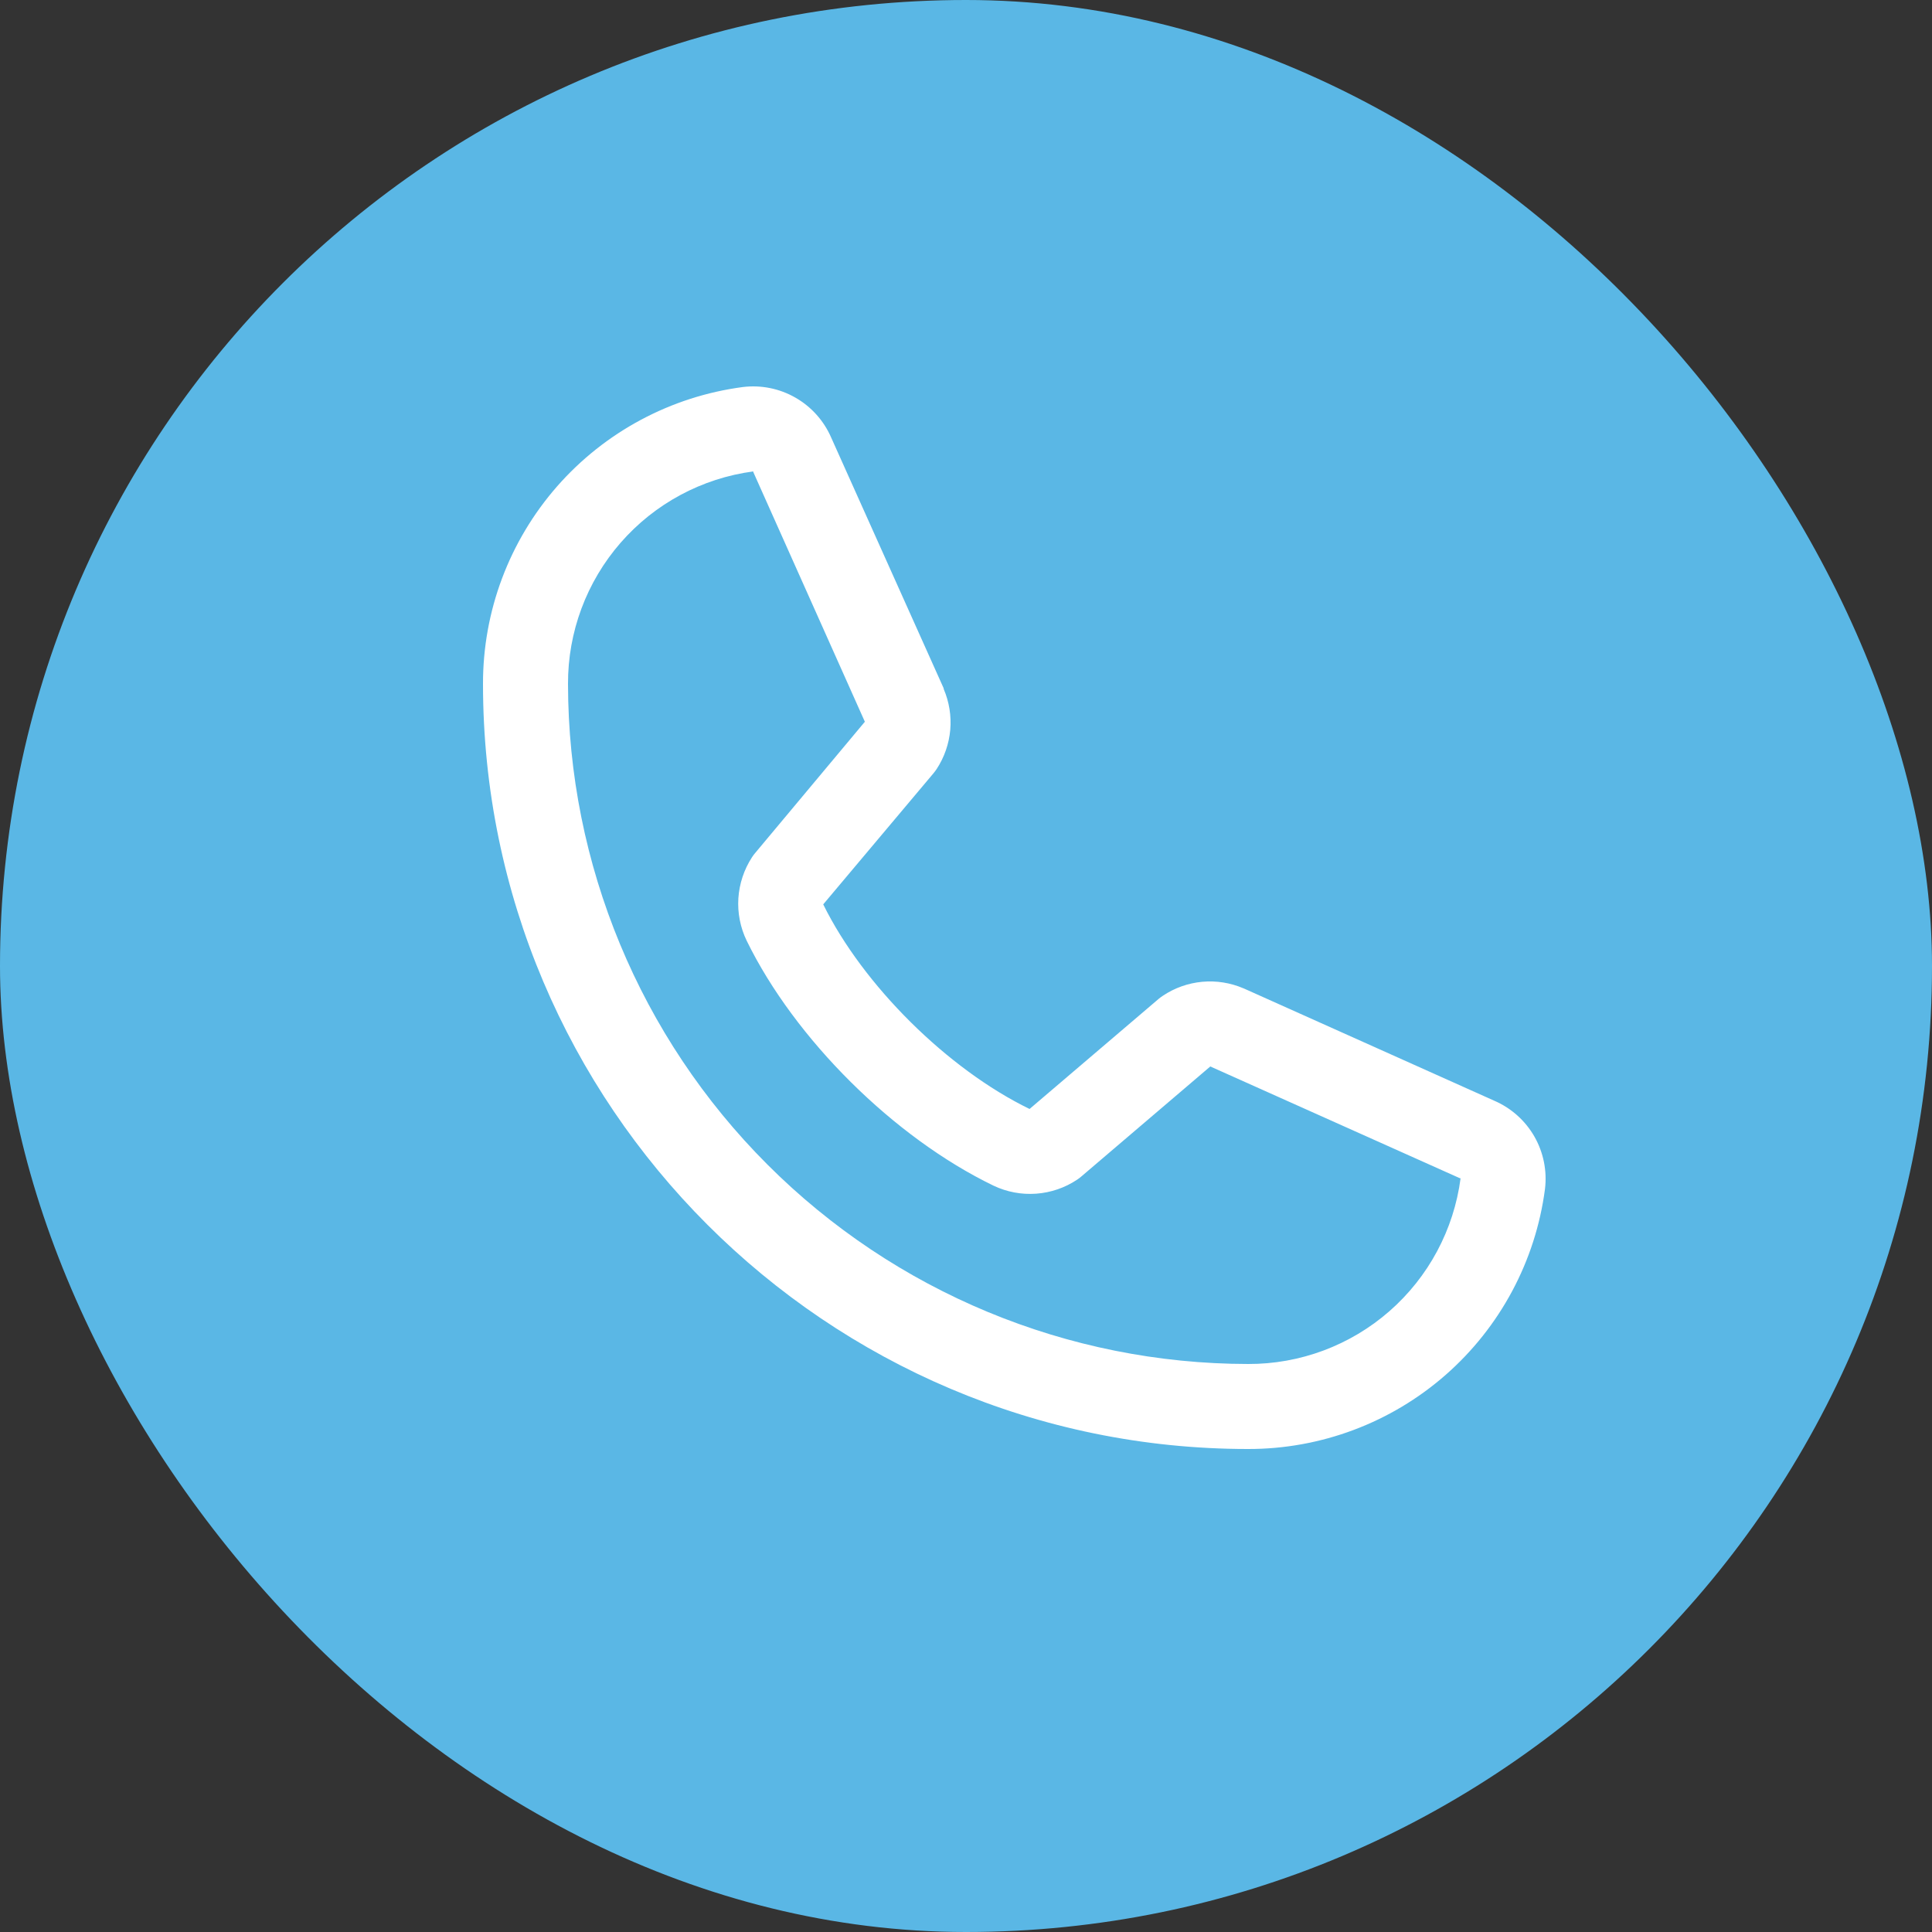
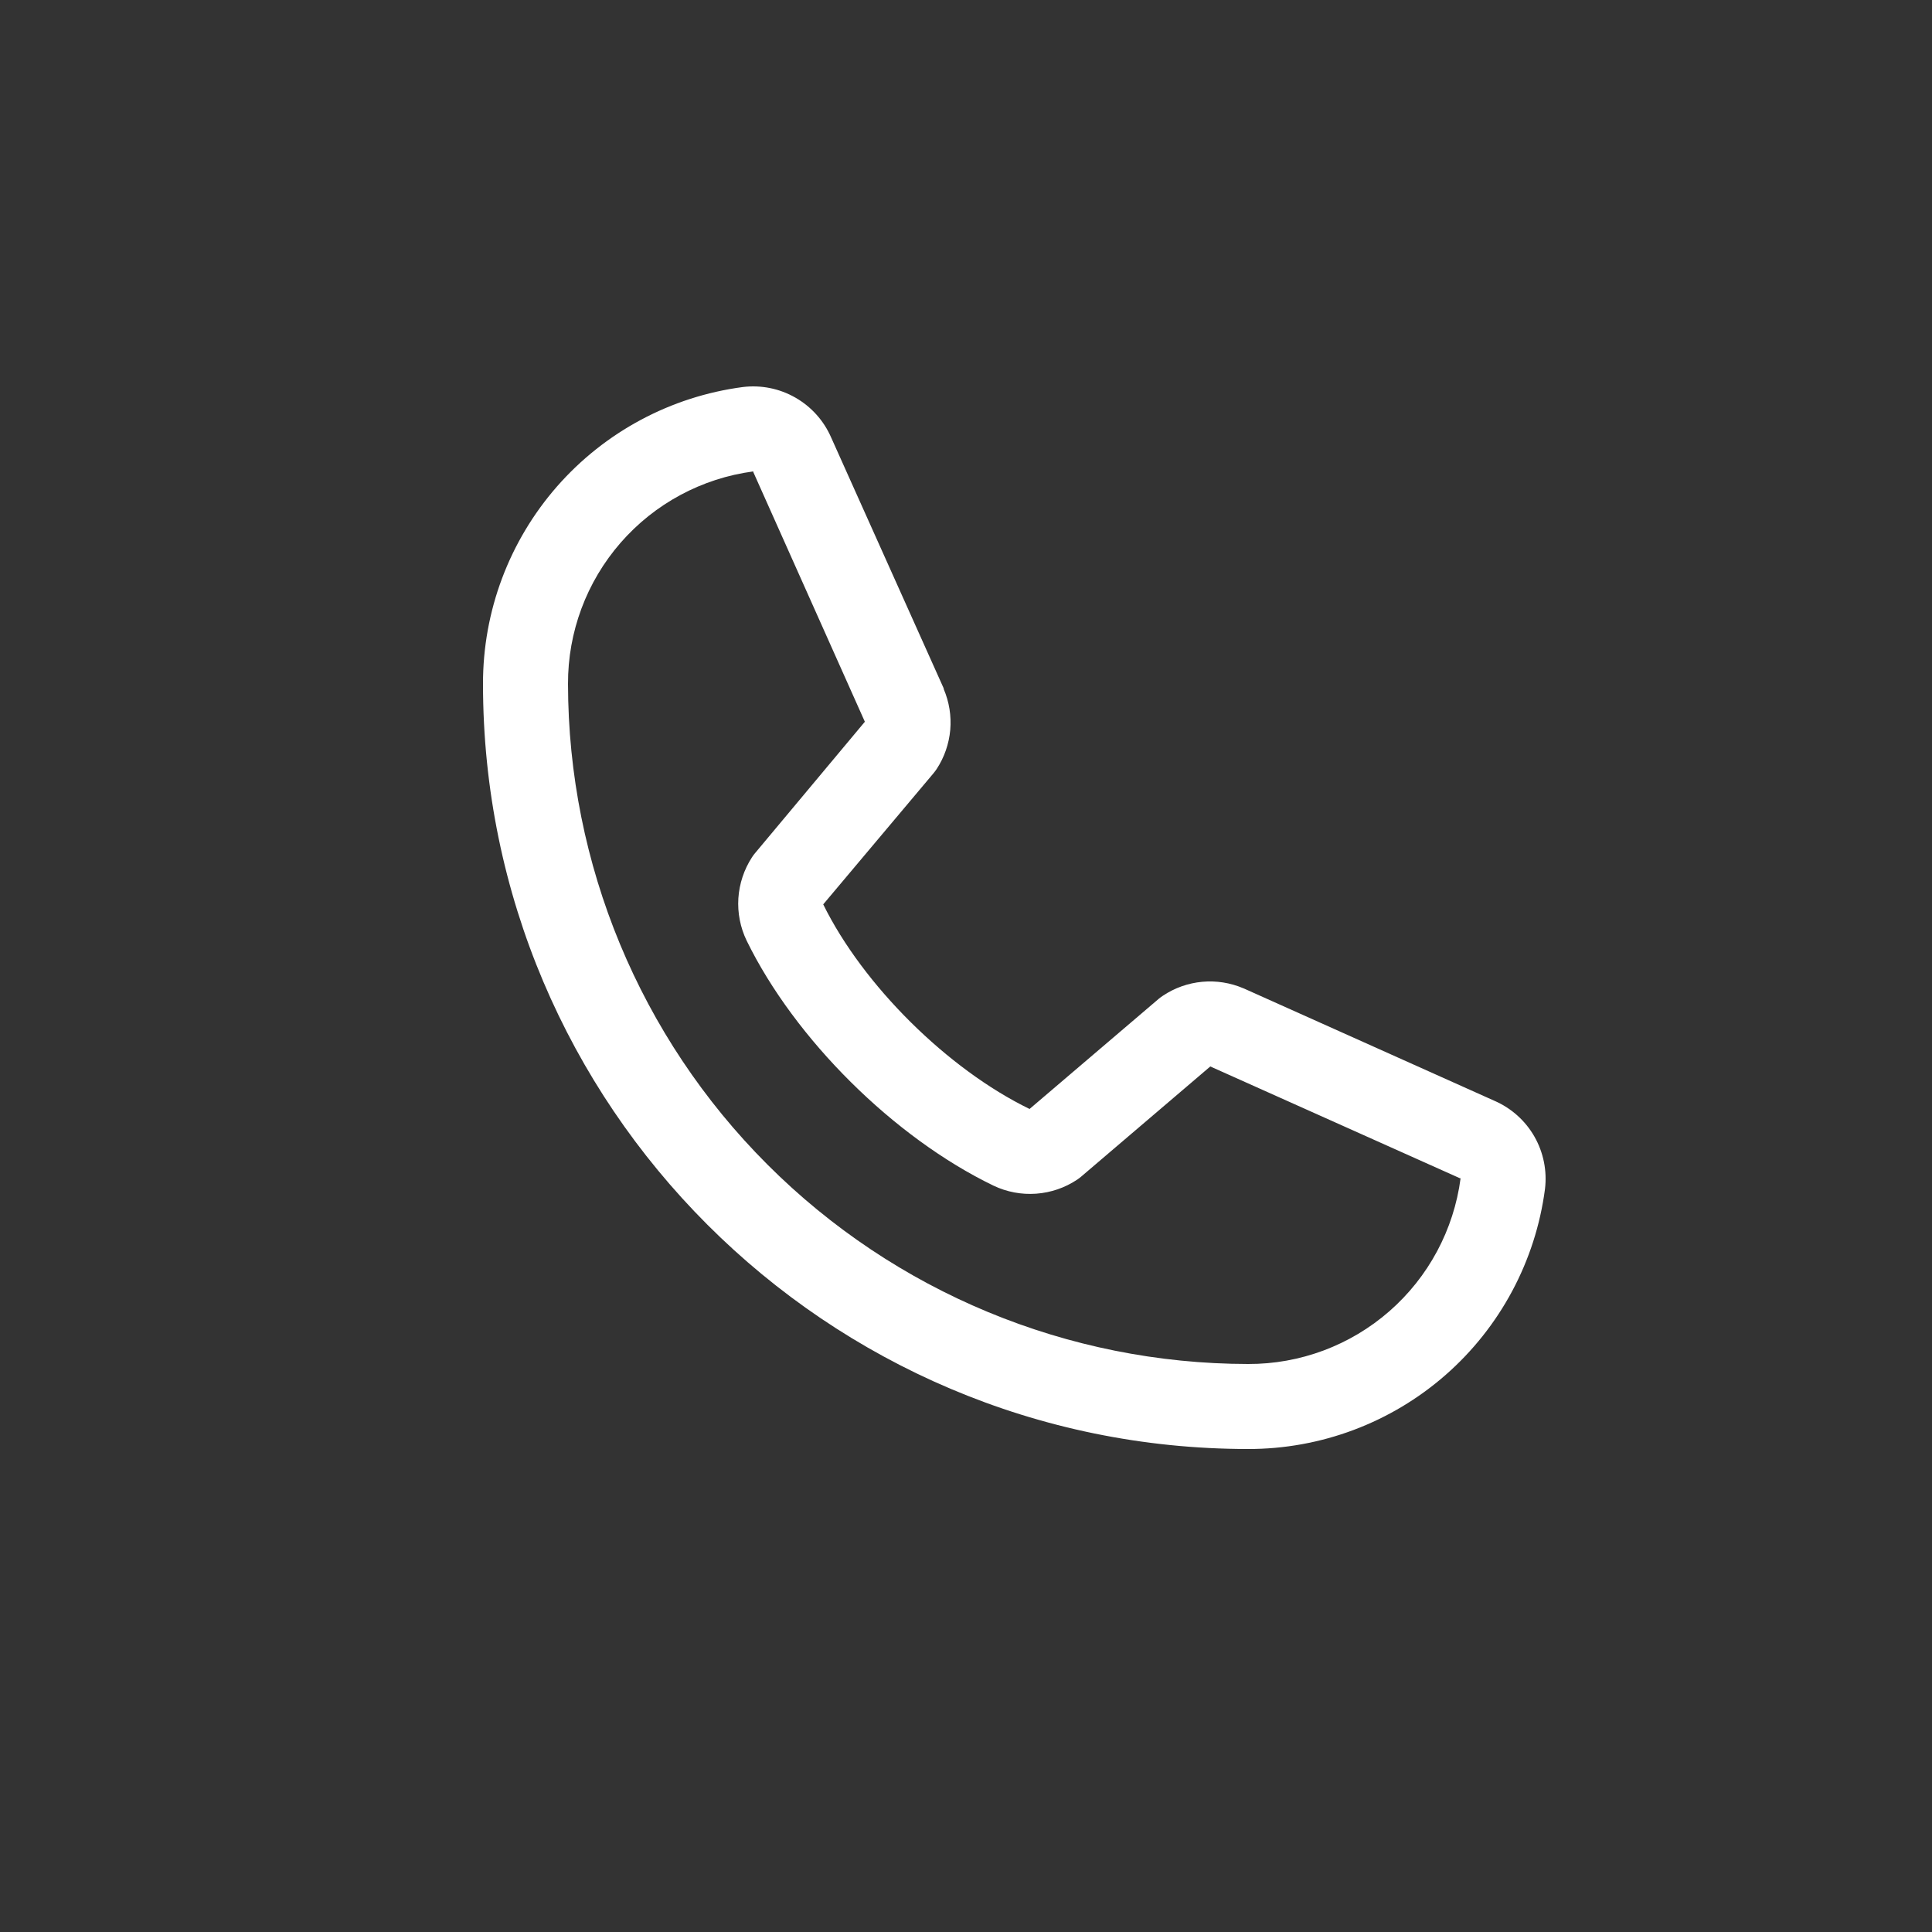
<svg xmlns="http://www.w3.org/2000/svg" width="40" height="40" viewBox="0 0 40 40" fill="none">
  <rect x="0" y="0" width="40" height="40" fill="#333333" stroke="none" />
-   <rect width="40" height="40" rx="20" fill="#5AB7E5" />
  <path d="M30.941 22.791L25.759 20.468L25.744 20.462C25.475 20.347 25.182 20.3 24.891 20.327C24.599 20.354 24.319 20.453 24.076 20.616C24.047 20.635 24.02 20.655 23.993 20.677L21.316 22.96C19.62 22.136 17.868 20.398 17.044 18.724L19.33 16.006C19.352 15.978 19.373 15.951 19.393 15.921C19.552 15.678 19.648 15.4 19.674 15.111C19.699 14.822 19.652 14.531 19.538 14.264V14.251L17.209 9.06C17.058 8.712 16.799 8.422 16.469 8.233C16.14 8.044 15.758 7.967 15.381 8.013C13.891 8.209 12.523 8.941 11.532 10.072C10.542 11.204 9.997 12.656 10 14.16C10 22.894 17.106 30 25.84 30C27.343 30.003 28.797 29.458 29.928 28.468C31.059 27.477 31.791 26.109 31.987 24.619C32.033 24.242 31.956 23.86 31.768 23.531C31.579 23.201 31.289 22.942 30.941 22.791ZM25.84 28.24C22.107 28.236 18.528 26.751 15.889 24.111C13.249 21.472 11.764 17.893 11.76 14.16C11.756 13.086 12.143 12.047 12.849 11.237C13.555 10.427 14.531 9.902 15.596 9.76C15.595 9.764 15.595 9.769 15.596 9.773L17.906 14.943L15.632 17.664C15.609 17.691 15.588 17.719 15.569 17.749C15.404 18.003 15.307 18.296 15.287 18.598C15.268 18.901 15.327 19.203 15.459 19.476C16.456 21.515 18.51 23.553 20.57 24.548C20.845 24.679 21.149 24.736 21.453 24.714C21.756 24.692 22.049 24.592 22.302 24.423C22.331 24.404 22.358 24.383 22.384 24.361L25.058 22.08L30.228 24.395H30.24C30.099 25.462 29.575 26.44 28.765 27.148C27.956 27.855 26.916 28.244 25.84 28.24Z" fill="white" />
</svg>